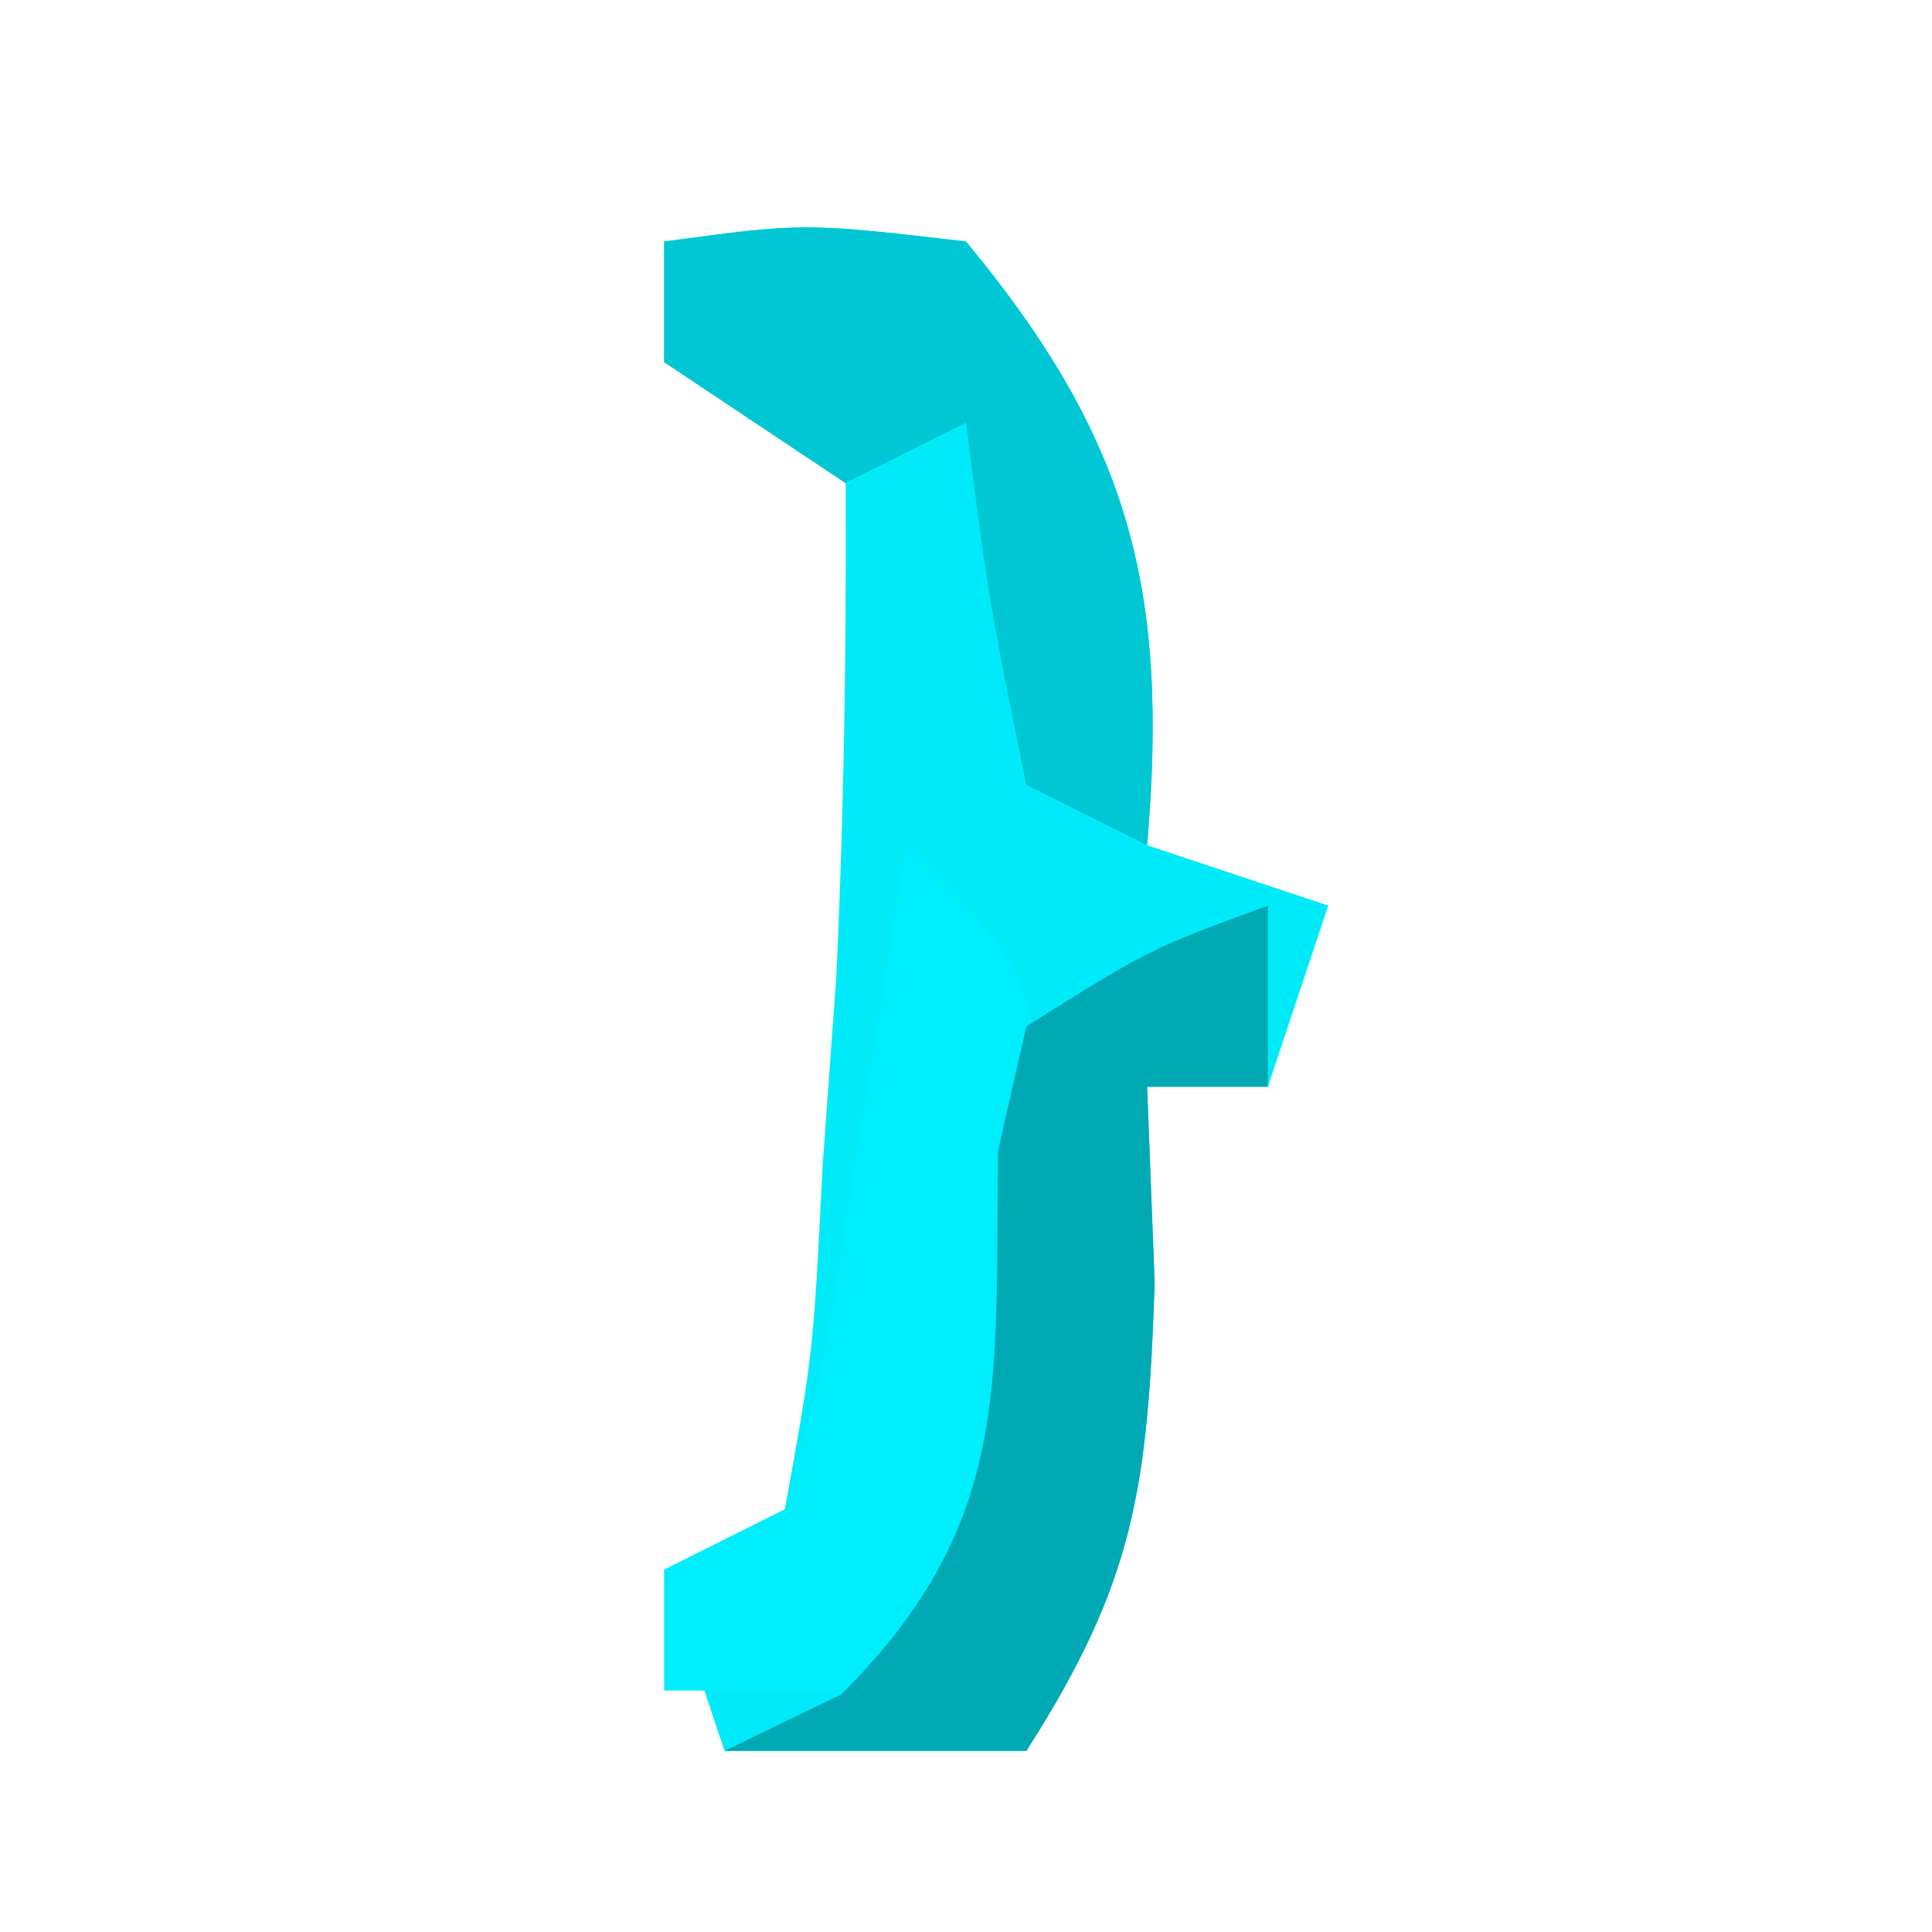
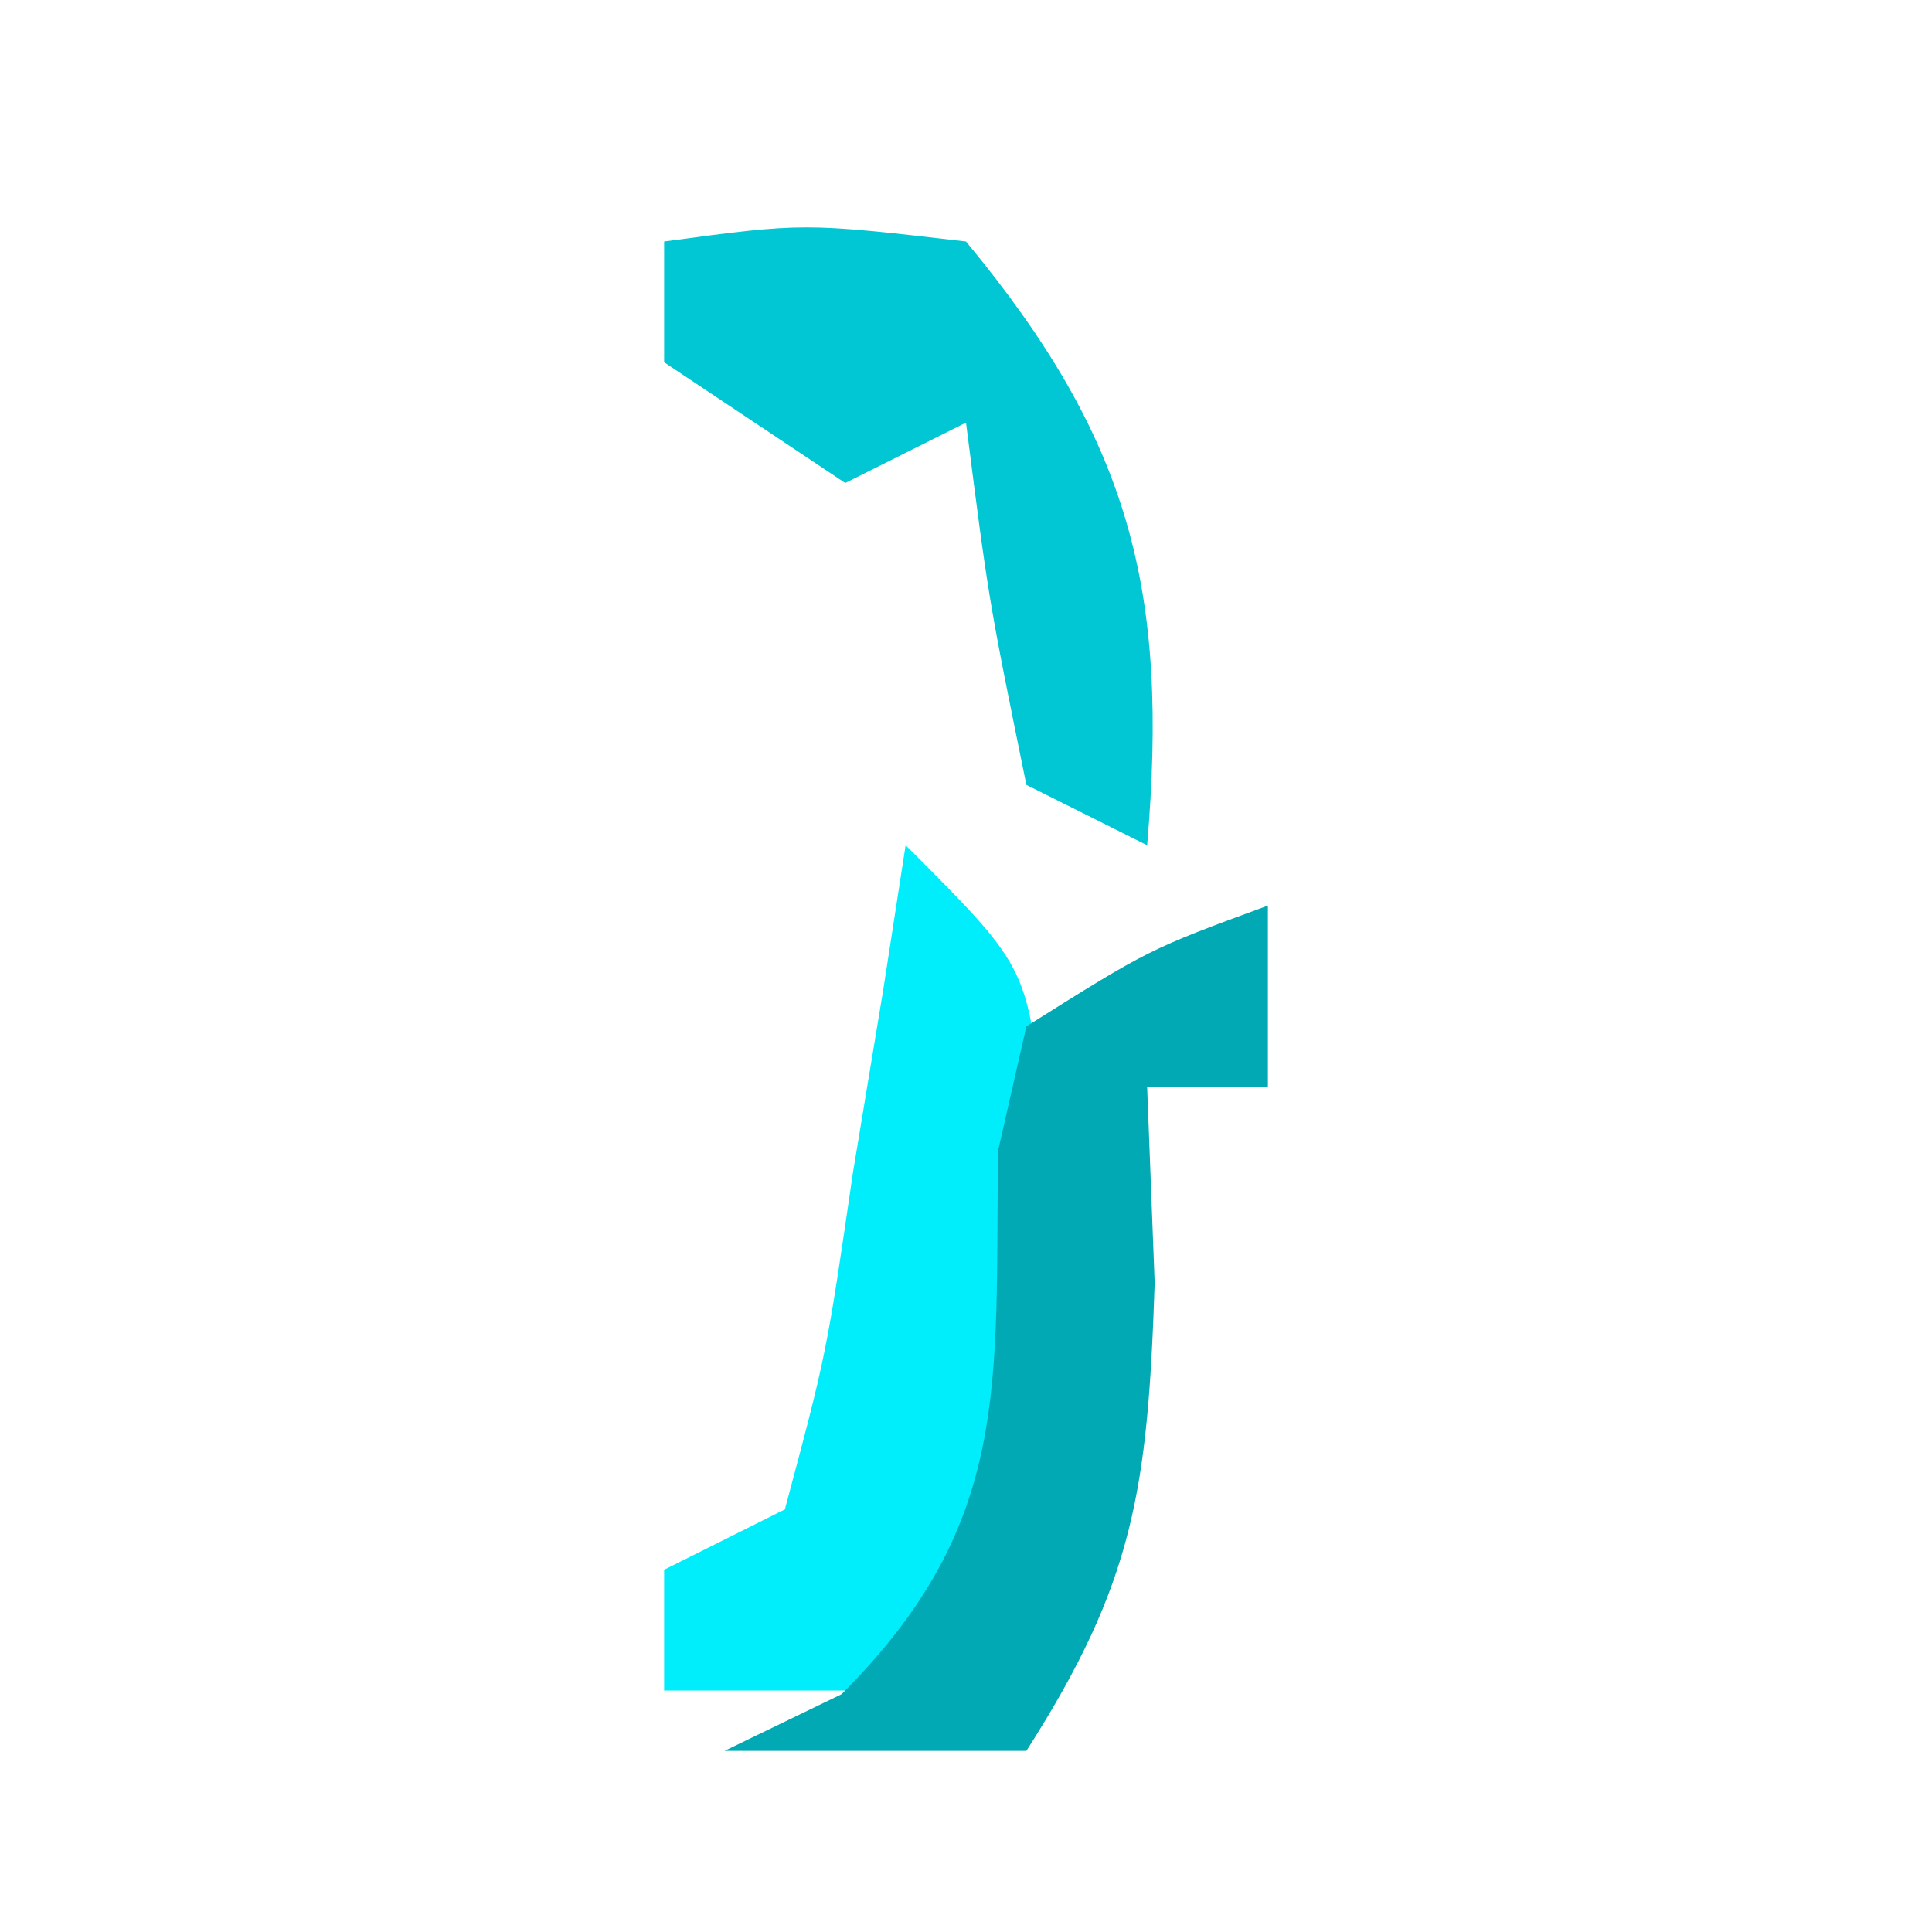
<svg xmlns="http://www.w3.org/2000/svg" version="1.1" width="32" height="32">
-   <path d="M0 0 C2.312 -0.312 2.312 -0.312 5 0 C7.725 3.289 8.361 5.783 8 10 C8.99 10.33 9.98 10.66 11 11 C10.67 11.99 10.34 12.98 10 14 C9.34 14 8.68 14 8 14 C8.041 15.072 8.082 16.145 8.125 17.25 C8.011 20.657 7.787 22.207 6 25 C4.35 25 2.7 25 1 25 C0.67 24.01 0.34 23.02 0 22 C0.66 21.67 1.32 21.34 2 21 C2.472 18.388 2.472 18.388 2.625 15.312 C2.7 14.277 2.775 13.242 2.852 12.176 C2.995 9.112 3.028 6.067 3 3 C2.01 2.67 1.02 2.34 0 2 C0 1.34 0 0.68 0 0 Z " fill="#00EAF9" transform="translate(11,4)" />
-   <path d="M0 0 C2 2 2 2 2.266 4.312 C2.26 5.199 2.255 6.086 2.25 7 C2.255 7.887 2.26 8.774 2.266 9.688 C2 12 2 12 0 14 C-1.32 14 -2.64 14 -4 14 C-4 13.34 -4 12.68 -4 12 C-3.34 11.67 -2.68 11.34 -2 11 C-1.309 8.42 -1.309 8.42 -0.875 5.438 C-0.707 4.426 -0.54 3.414 -0.367 2.371 C-0.246 1.589 -0.125 0.806 0 0 Z " fill="#00EDFC" transform="translate(15,14)" />
+   <path d="M0 0 C2 2 2 2 2.266 4.312 C2.26 5.199 2.255 6.086 2.25 7 C2.255 7.887 2.26 8.774 2.266 9.688 C2 12 2 12 0 14 C-1.32 14 -2.64 14 -4 14 C-4 13.34 -4 12.68 -4 12 C-3.34 11.67 -2.68 11.34 -2 11 C-1.309 8.42 -1.309 8.42 -0.875 5.438 C-0.707 4.426 -0.54 3.414 -0.367 2.371 Z " fill="#00EDFC" transform="translate(15,14)" />
  <path d="M0 0 C0 0.99 0 1.98 0 3 C-0.66 3 -1.32 3 -2 3 C-1.959 4.072 -1.917 5.145 -1.875 6.25 C-1.989 9.657 -2.213 11.207 -4 14 C-5.65 14 -7.3 14 -9 14 C-8.361 13.691 -7.721 13.381 -7.062 13.062 C-4.232 10.232 -4.52 7.944 -4.469 4.059 C-4.314 3.379 -4.159 2.7 -4 2 C-1.969 0.723 -1.969 0.723 0 0 Z " fill="#00A9B3" transform="translate(21,15)" />
  <path d="M0 0 C2.312 -0.312 2.312 -0.312 5 0 C7.725 3.289 8.361 5.783 8 10 C7.34 9.67 6.68 9.34 6 9 C5.375 5.938 5.375 5.938 5 3 C4.01 3.495 4.01 3.495 3 4 C2.01 3.34 1.02 2.68 0 2 C0 1.34 0 0.68 0 0 Z " fill="#00C7D3" transform="translate(11,4)" />
</svg>